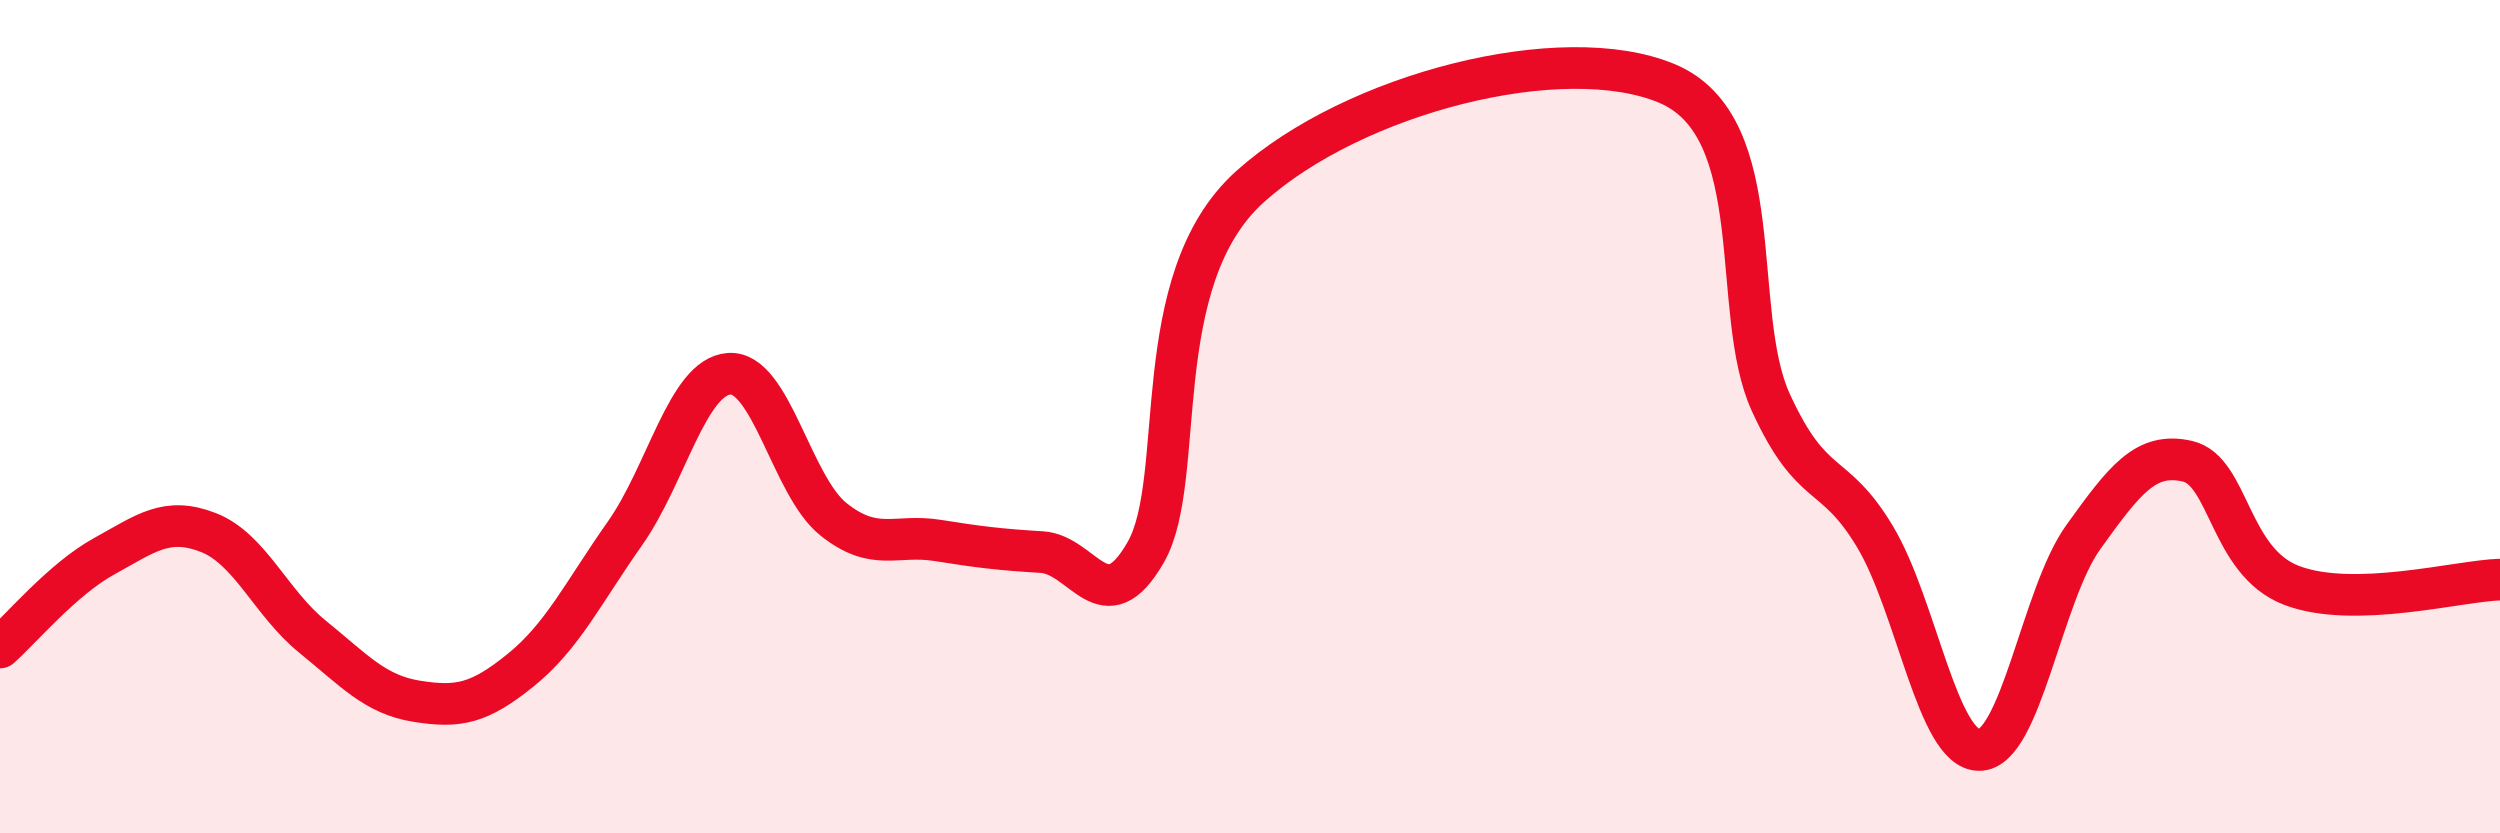
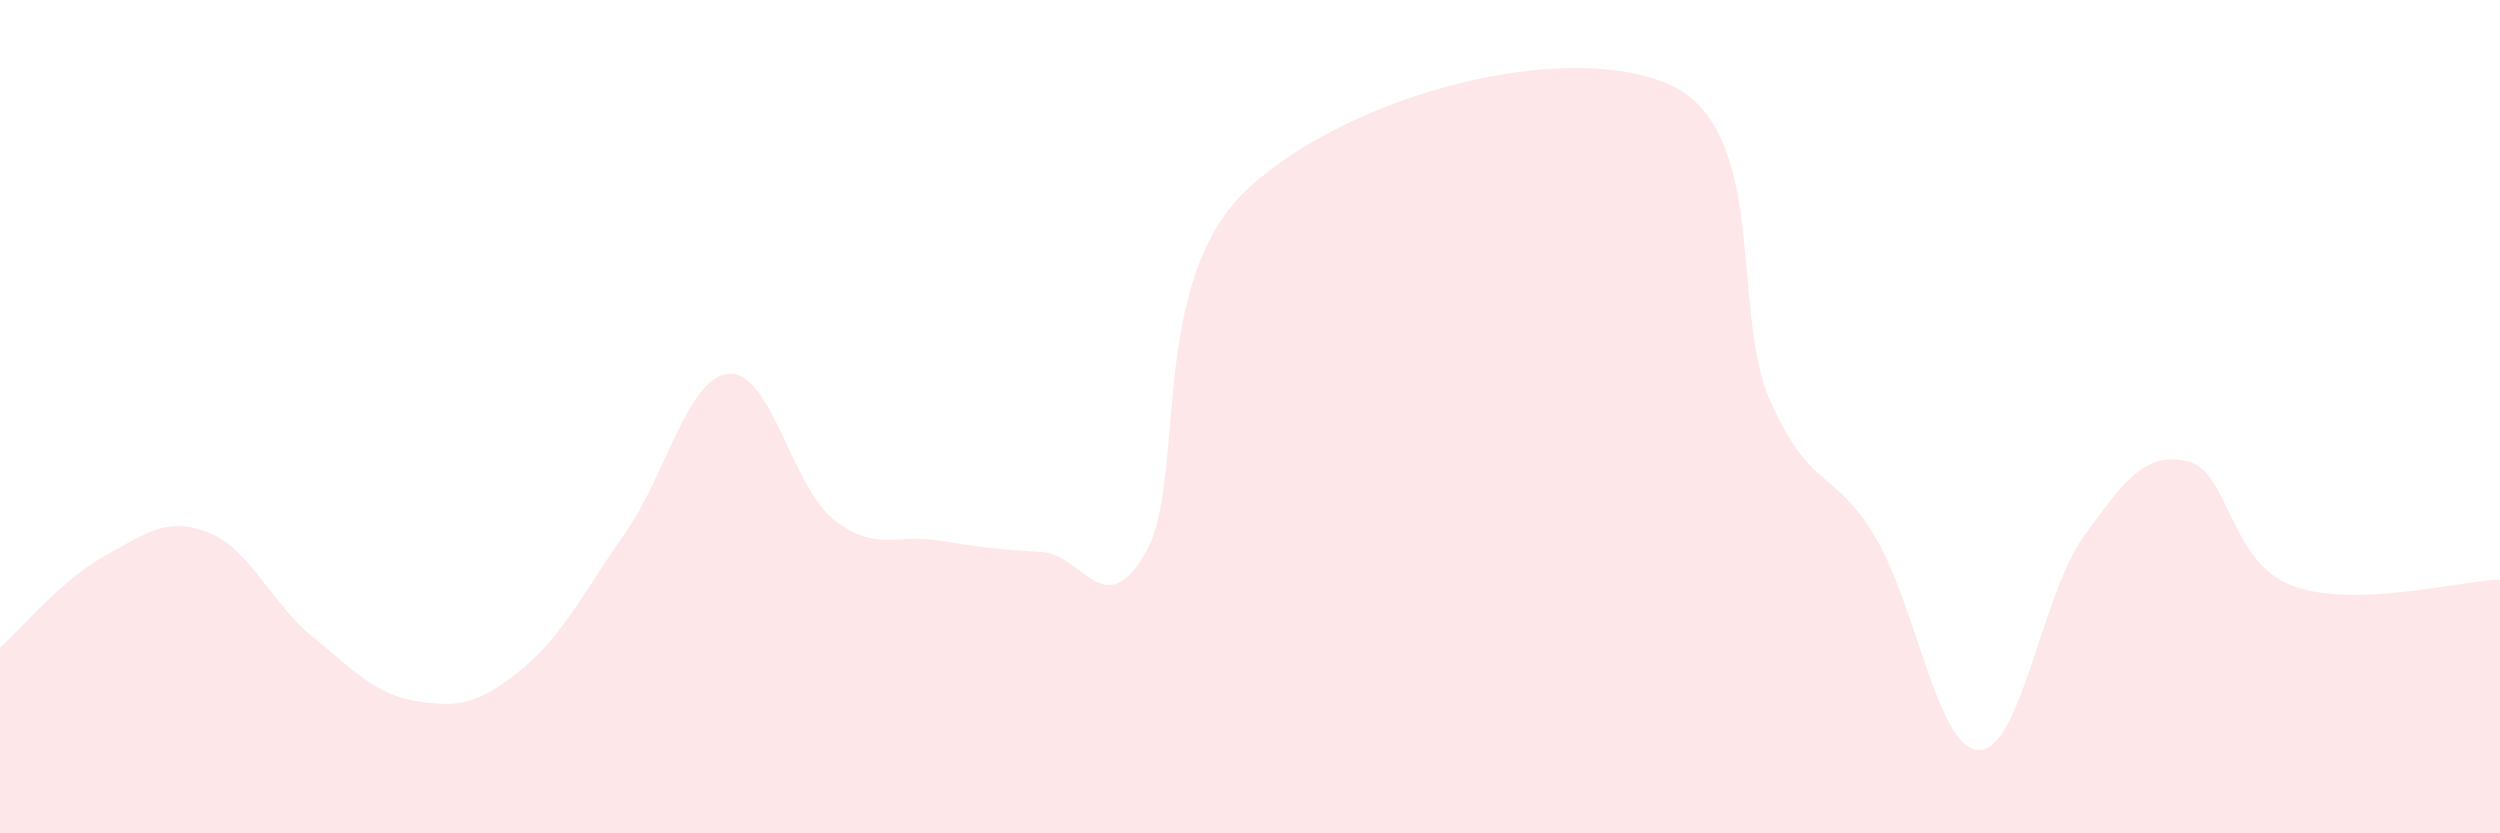
<svg xmlns="http://www.w3.org/2000/svg" width="60" height="20" viewBox="0 0 60 20">
  <path d="M 0,15.54 C 0.5,15.1 1.5,13.9 2.5,13.35 C 3.5,12.8 4,12.39 5,12.78 C 6,13.17 6.5,14.47 7.5,15.28 C 8.5,16.09 9,16.67 10,16.83 C 11,16.99 11.5,16.89 12.5,16.08 C 13.5,15.27 14,14.22 15,12.8 C 16,11.38 16.5,9.04 17.5,8.97 C 18.5,8.9 19,11.66 20,12.46 C 21,13.26 21.5,12.81 22.5,12.97 C 23.5,13.13 24,13.19 25,13.25 C 26,13.31 26.5,15 27.5,13.25 C 28.5,11.5 27.5,6.73 30,4.48 C 32.5,2.23 37.5,0.96 40,2 C 42.5,3.04 41.5,7.48 42.5,9.66 C 43.5,11.84 44,11.21 45,12.88 C 46,14.55 46.5,18 47.5,18 C 48.5,18 49,14.28 50,12.89 C 51,11.5 51.5,10.84 52.5,11.07 C 53.5,11.3 53.5,13.48 55,14.05 C 56.5,14.62 59,13.94 60,13.91L60 20L0 20Z" fill="#EB0A25" opacity="0.1" stroke-linecap="round" stroke-linejoin="round" />
-   <path d="M 0,15.54 C 0.5,15.1 1.5,13.9 2.5,13.35 C 3.5,12.8 4,12.39 5,12.78 C 6,13.17 6.5,14.47 7.5,15.28 C 8.5,16.09 9,16.67 10,16.83 C 11,16.99 11.5,16.89 12.5,16.08 C 13.5,15.27 14,14.22 15,12.8 C 16,11.38 16.5,9.04 17.5,8.97 C 18.5,8.9 19,11.66 20,12.46 C 21,13.26 21.5,12.81 22.5,12.97 C 23.5,13.13 24,13.19 25,13.25 C 26,13.31 26.5,15 27.5,13.25 C 28.5,11.5 27.5,6.73 30,4.48 C 32.5,2.23 37.5,0.96 40,2 C 42.5,3.04 41.5,7.48 42.5,9.66 C 43.5,11.84 44,11.21 45,12.88 C 46,14.55 46.5,18 47.5,18 C 48.5,18 49,14.28 50,12.89 C 51,11.5 51.5,10.84 52.5,11.07 C 53.5,11.3 53.5,13.48 55,14.05 C 56.5,14.62 59,13.94 60,13.91" stroke="#EB0A25" stroke-width="1" fill="none" stroke-linecap="round" stroke-linejoin="round" />
</svg>